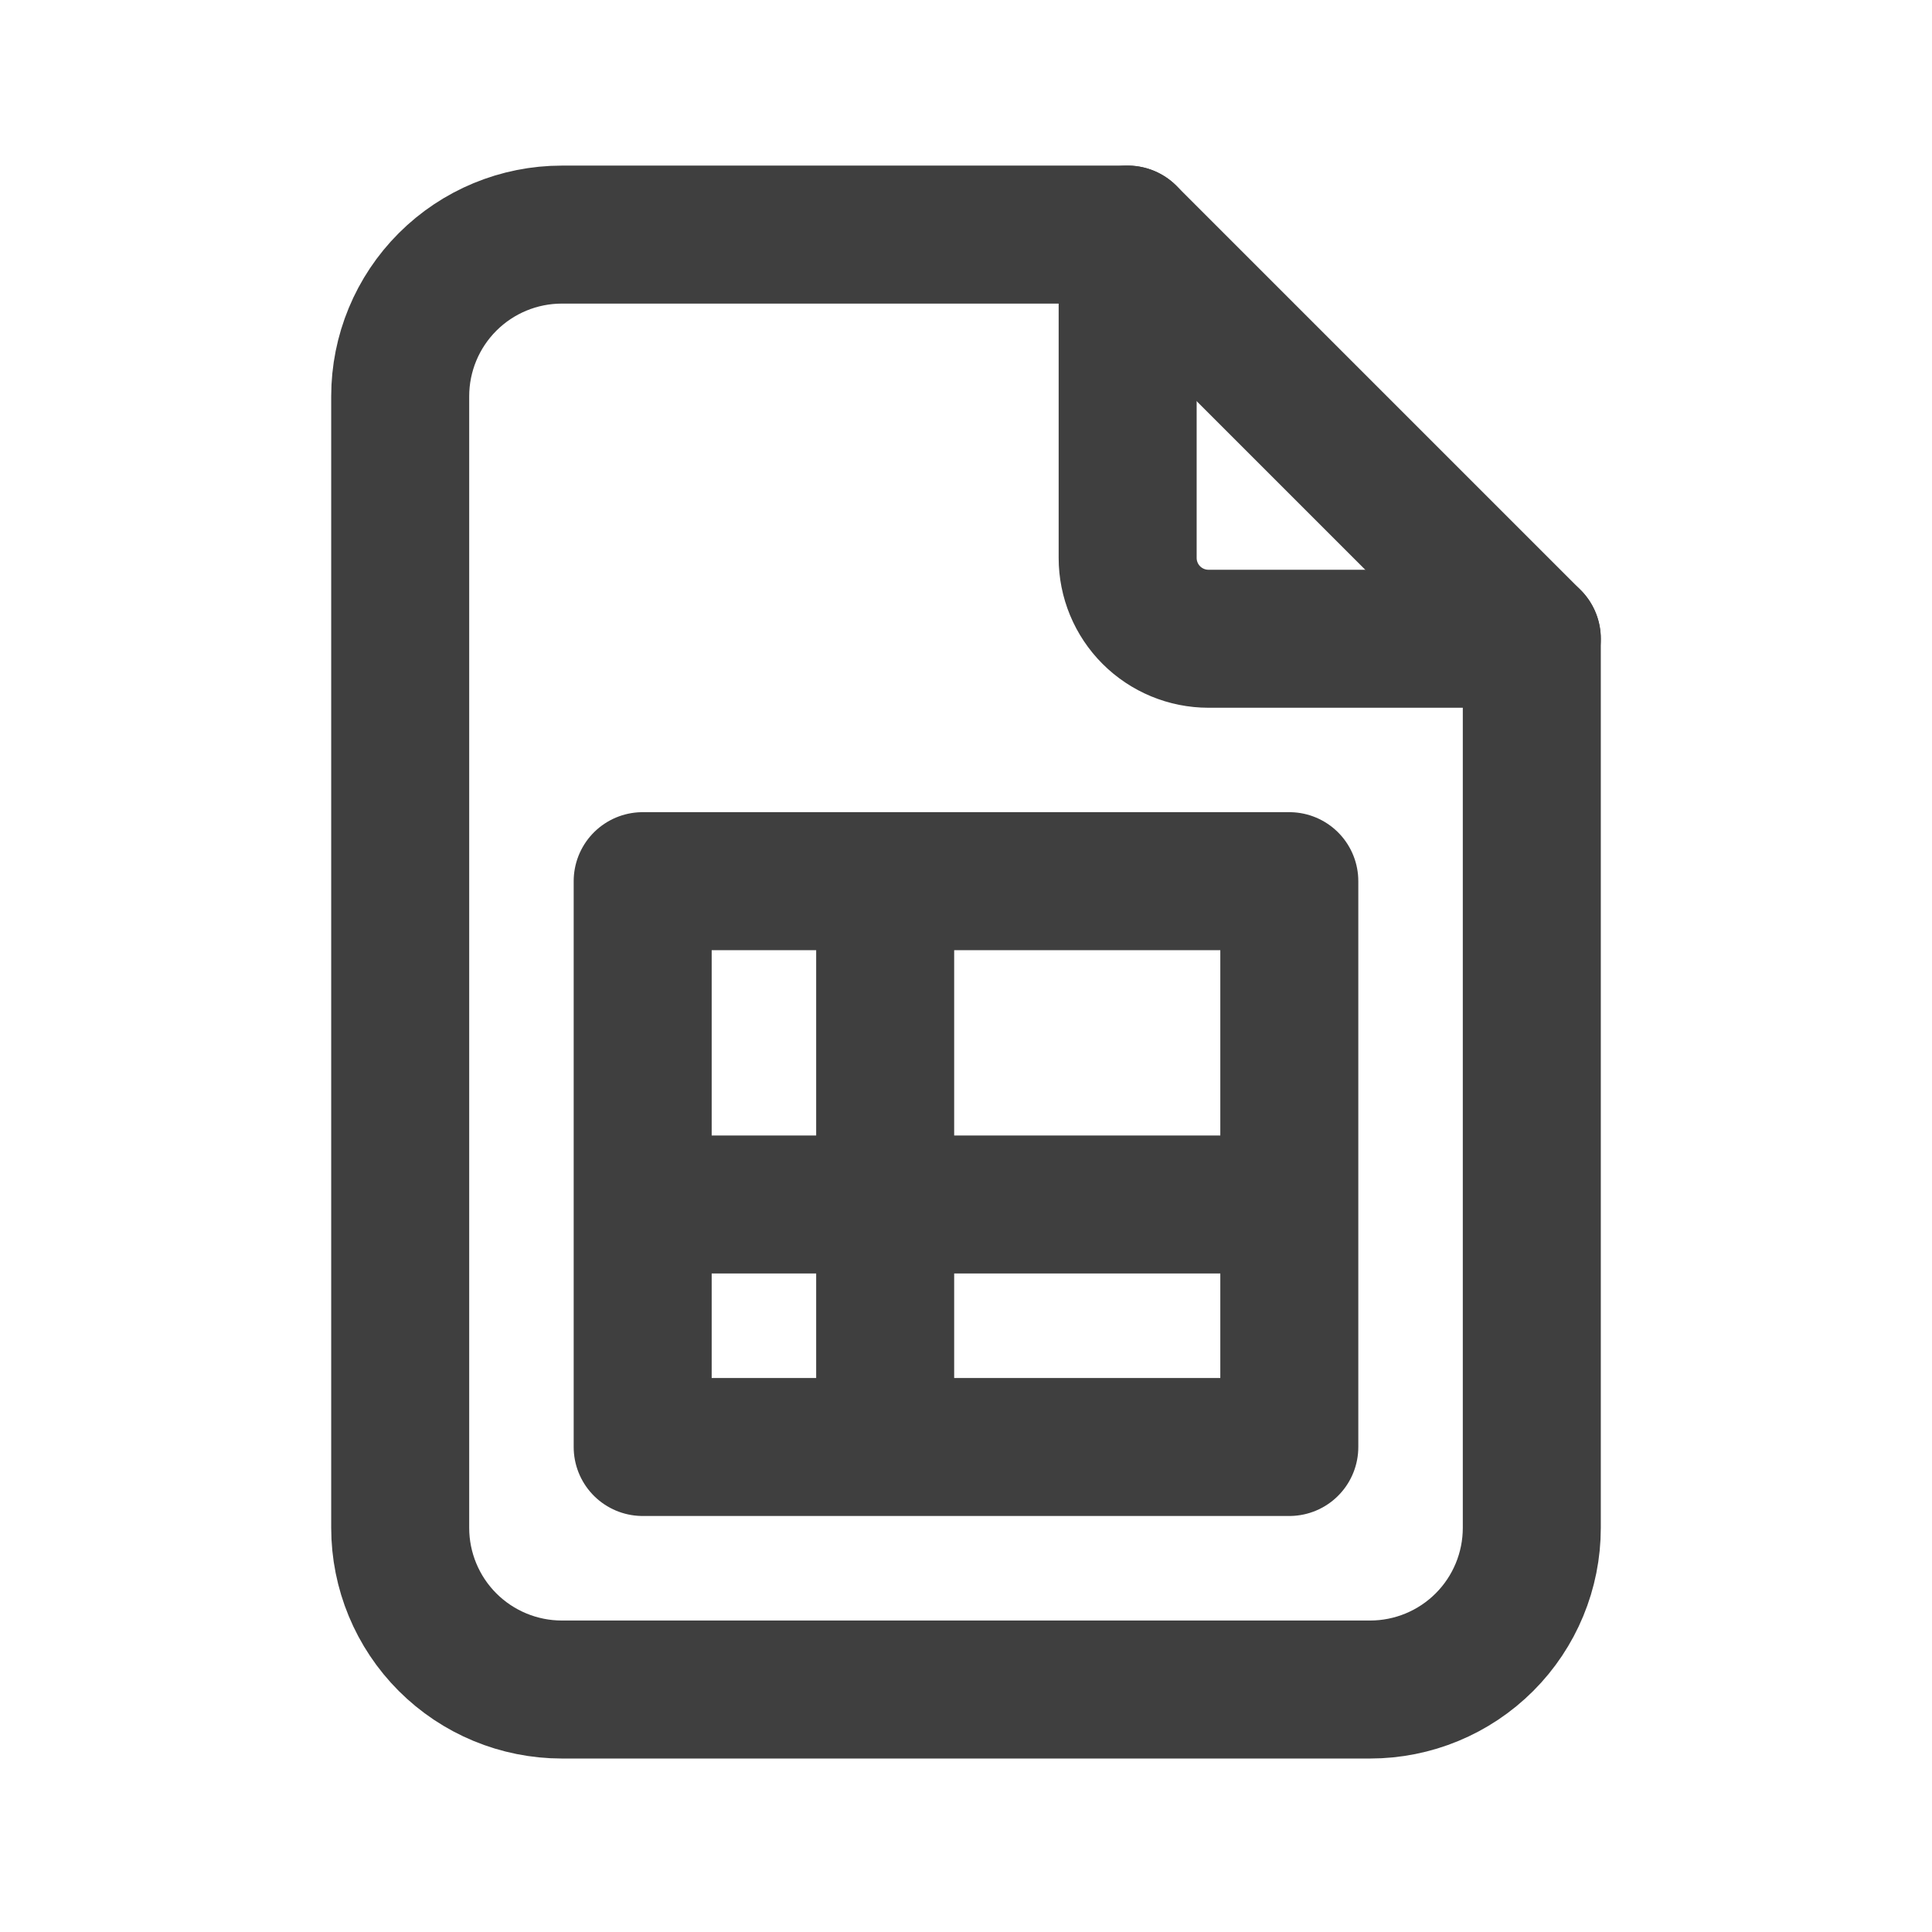
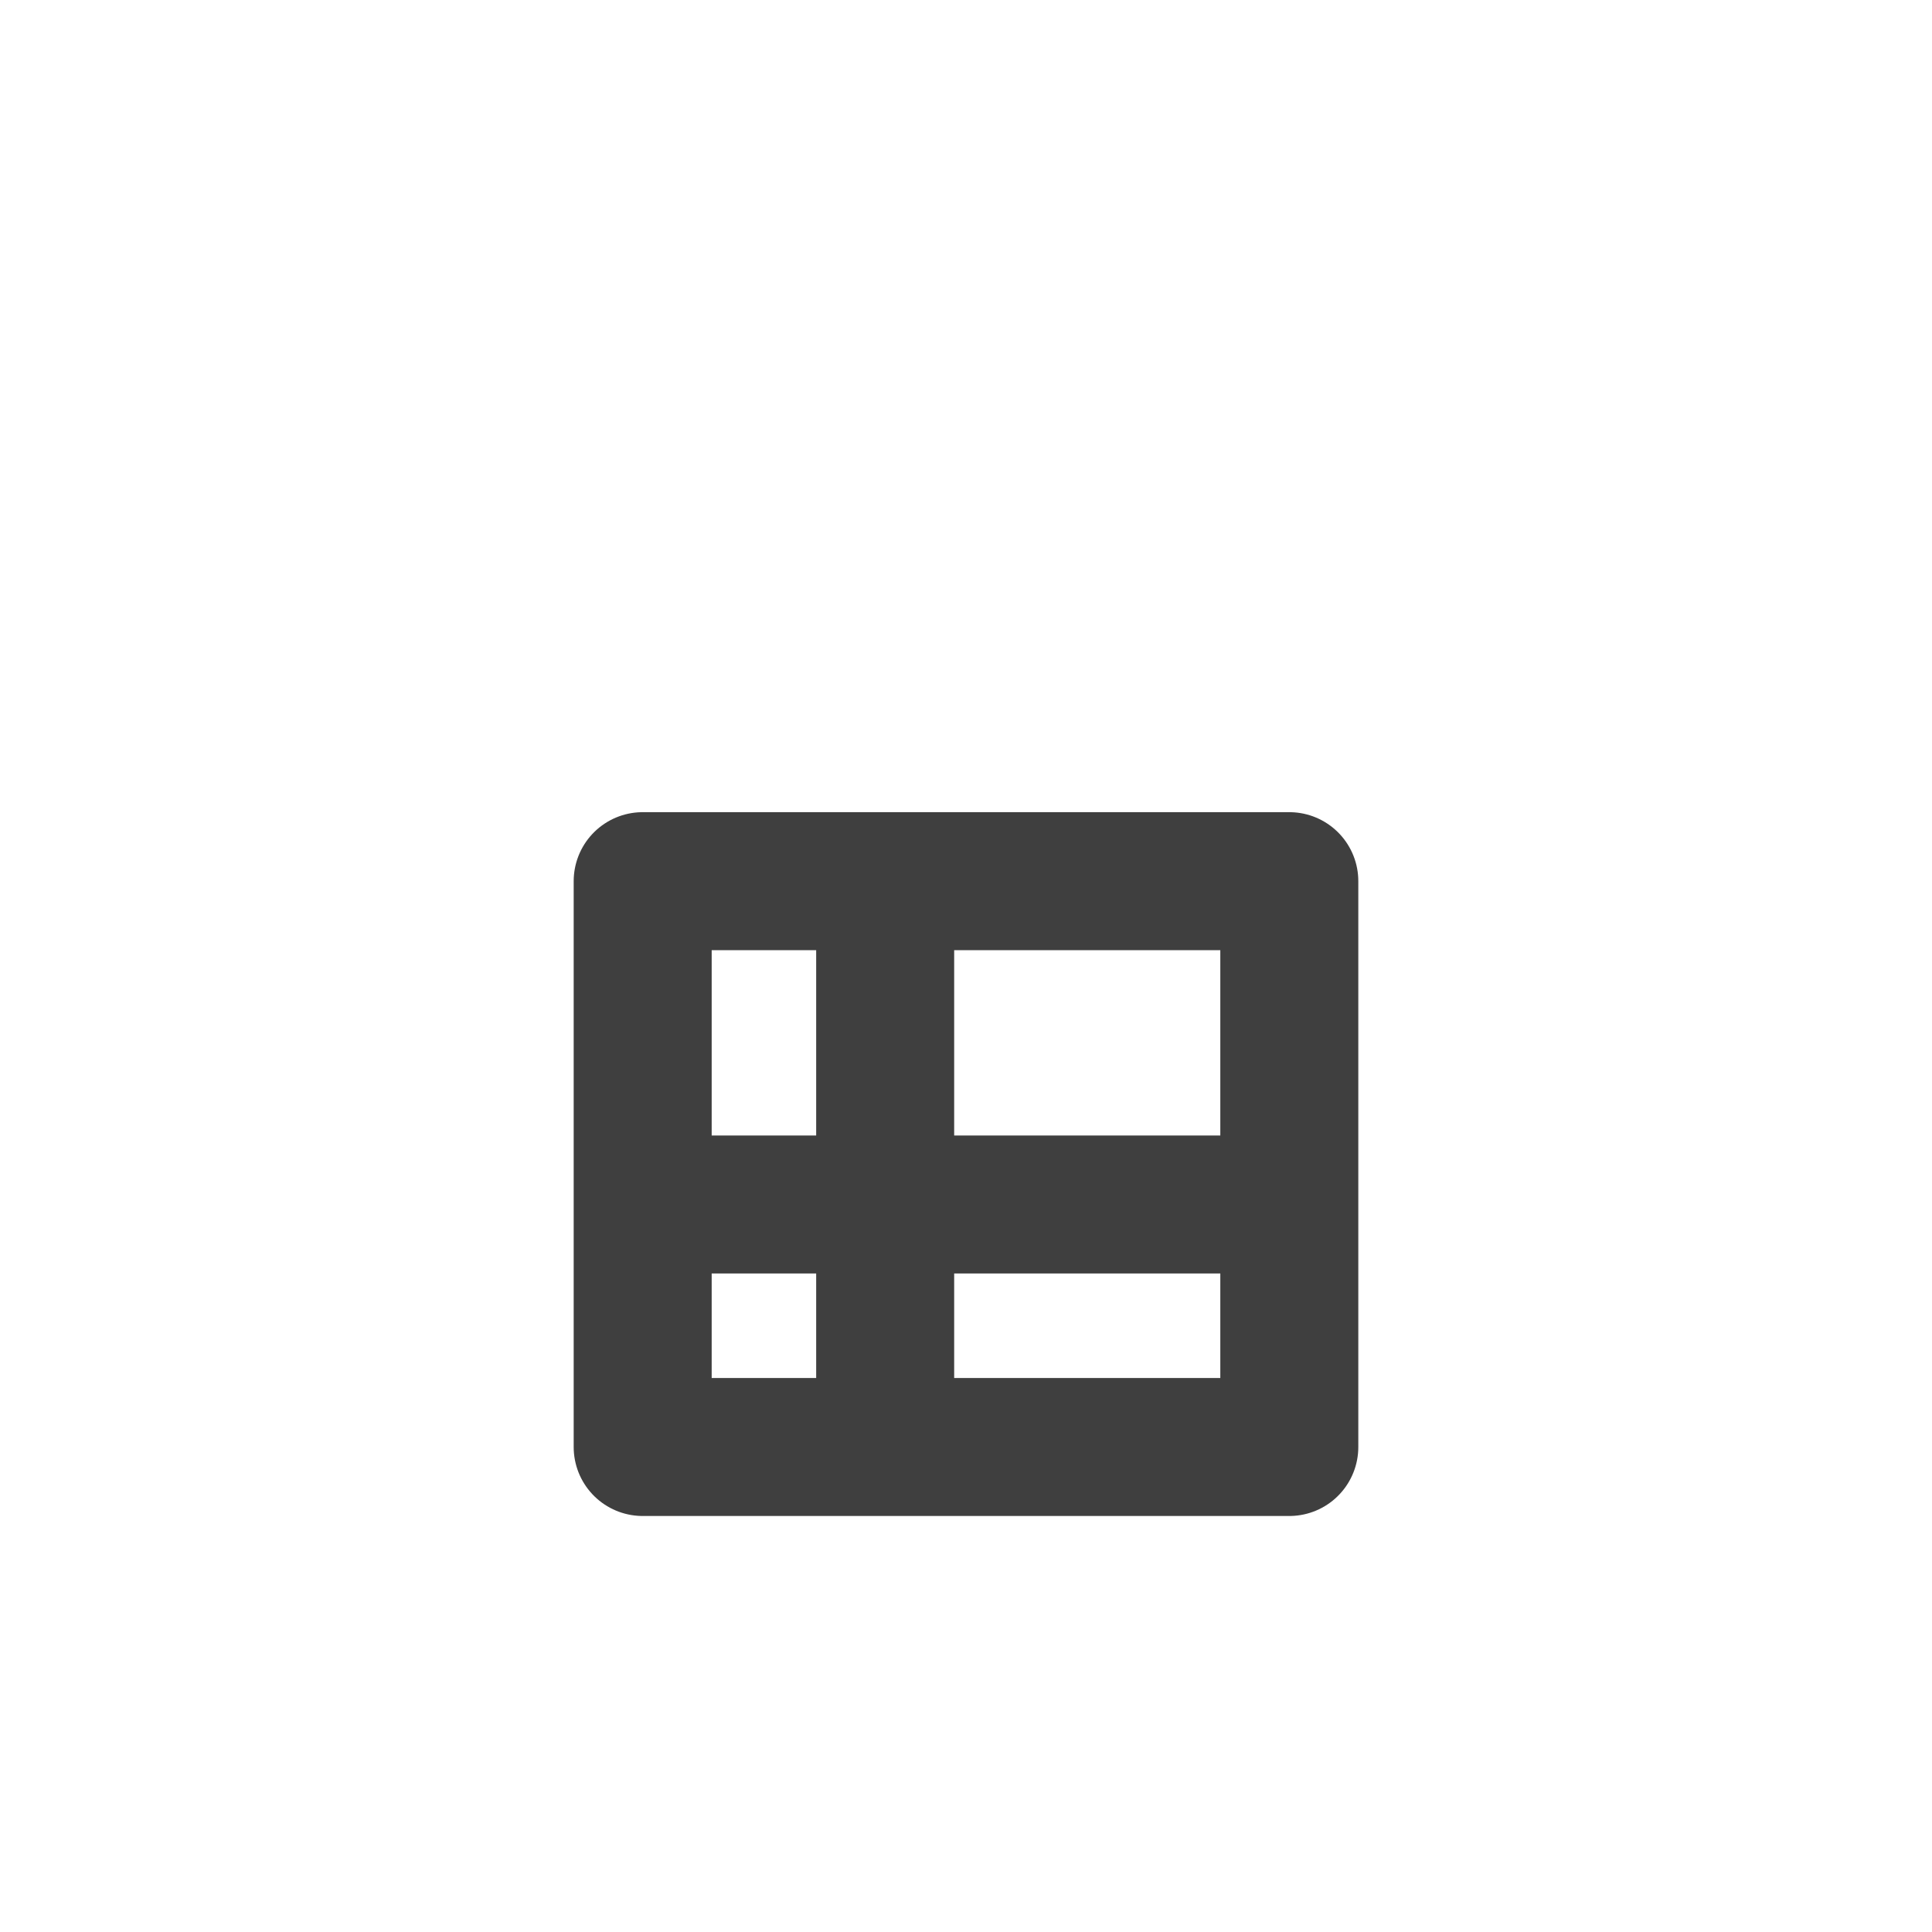
<svg xmlns="http://www.w3.org/2000/svg" width="140" height="140" viewBox="0 0 140 140" fill="none">
-   <path d="M81.714 17V40.429C81.714 41.982 82.331 43.472 83.429 44.57C84.528 45.669 86.018 46.286 87.571 46.286H111" stroke="#3F3F3F" stroke-width="10" stroke-linecap="round" stroke-linejoin="round" />
-   <path d="M99.286 122.429H40.714C37.608 122.429 34.628 121.194 32.431 118.998C30.234 116.801 29 113.821 29 110.714V28.714C29 25.608 30.234 22.628 32.431 20.431C34.628 18.234 37.608 17 40.714 17H81.714L111 46.286V110.714C111 113.821 109.766 116.801 107.569 118.998C105.372 121.194 102.393 122.429 99.286 122.429Z" stroke="#3F3F3F" stroke-width="10" stroke-linecap="round" stroke-linejoin="round" />
-   <path d="M64.143 63.853V104.854M46.571 63.853H93.428V104.854H46.571V63.853ZM46.571 87.282H93.428H46.571Z" stroke="#3F3F3F" stroke-width="10" stroke-linecap="round" stroke-linejoin="round" />
+   <path d="M64.143 63.853V104.854M46.571 63.853H93.428V104.854H46.571V63.853ZM46.571 87.282H93.428H46.571" stroke="#3F3F3F" stroke-width="10" stroke-linecap="round" stroke-linejoin="round" />
</svg>